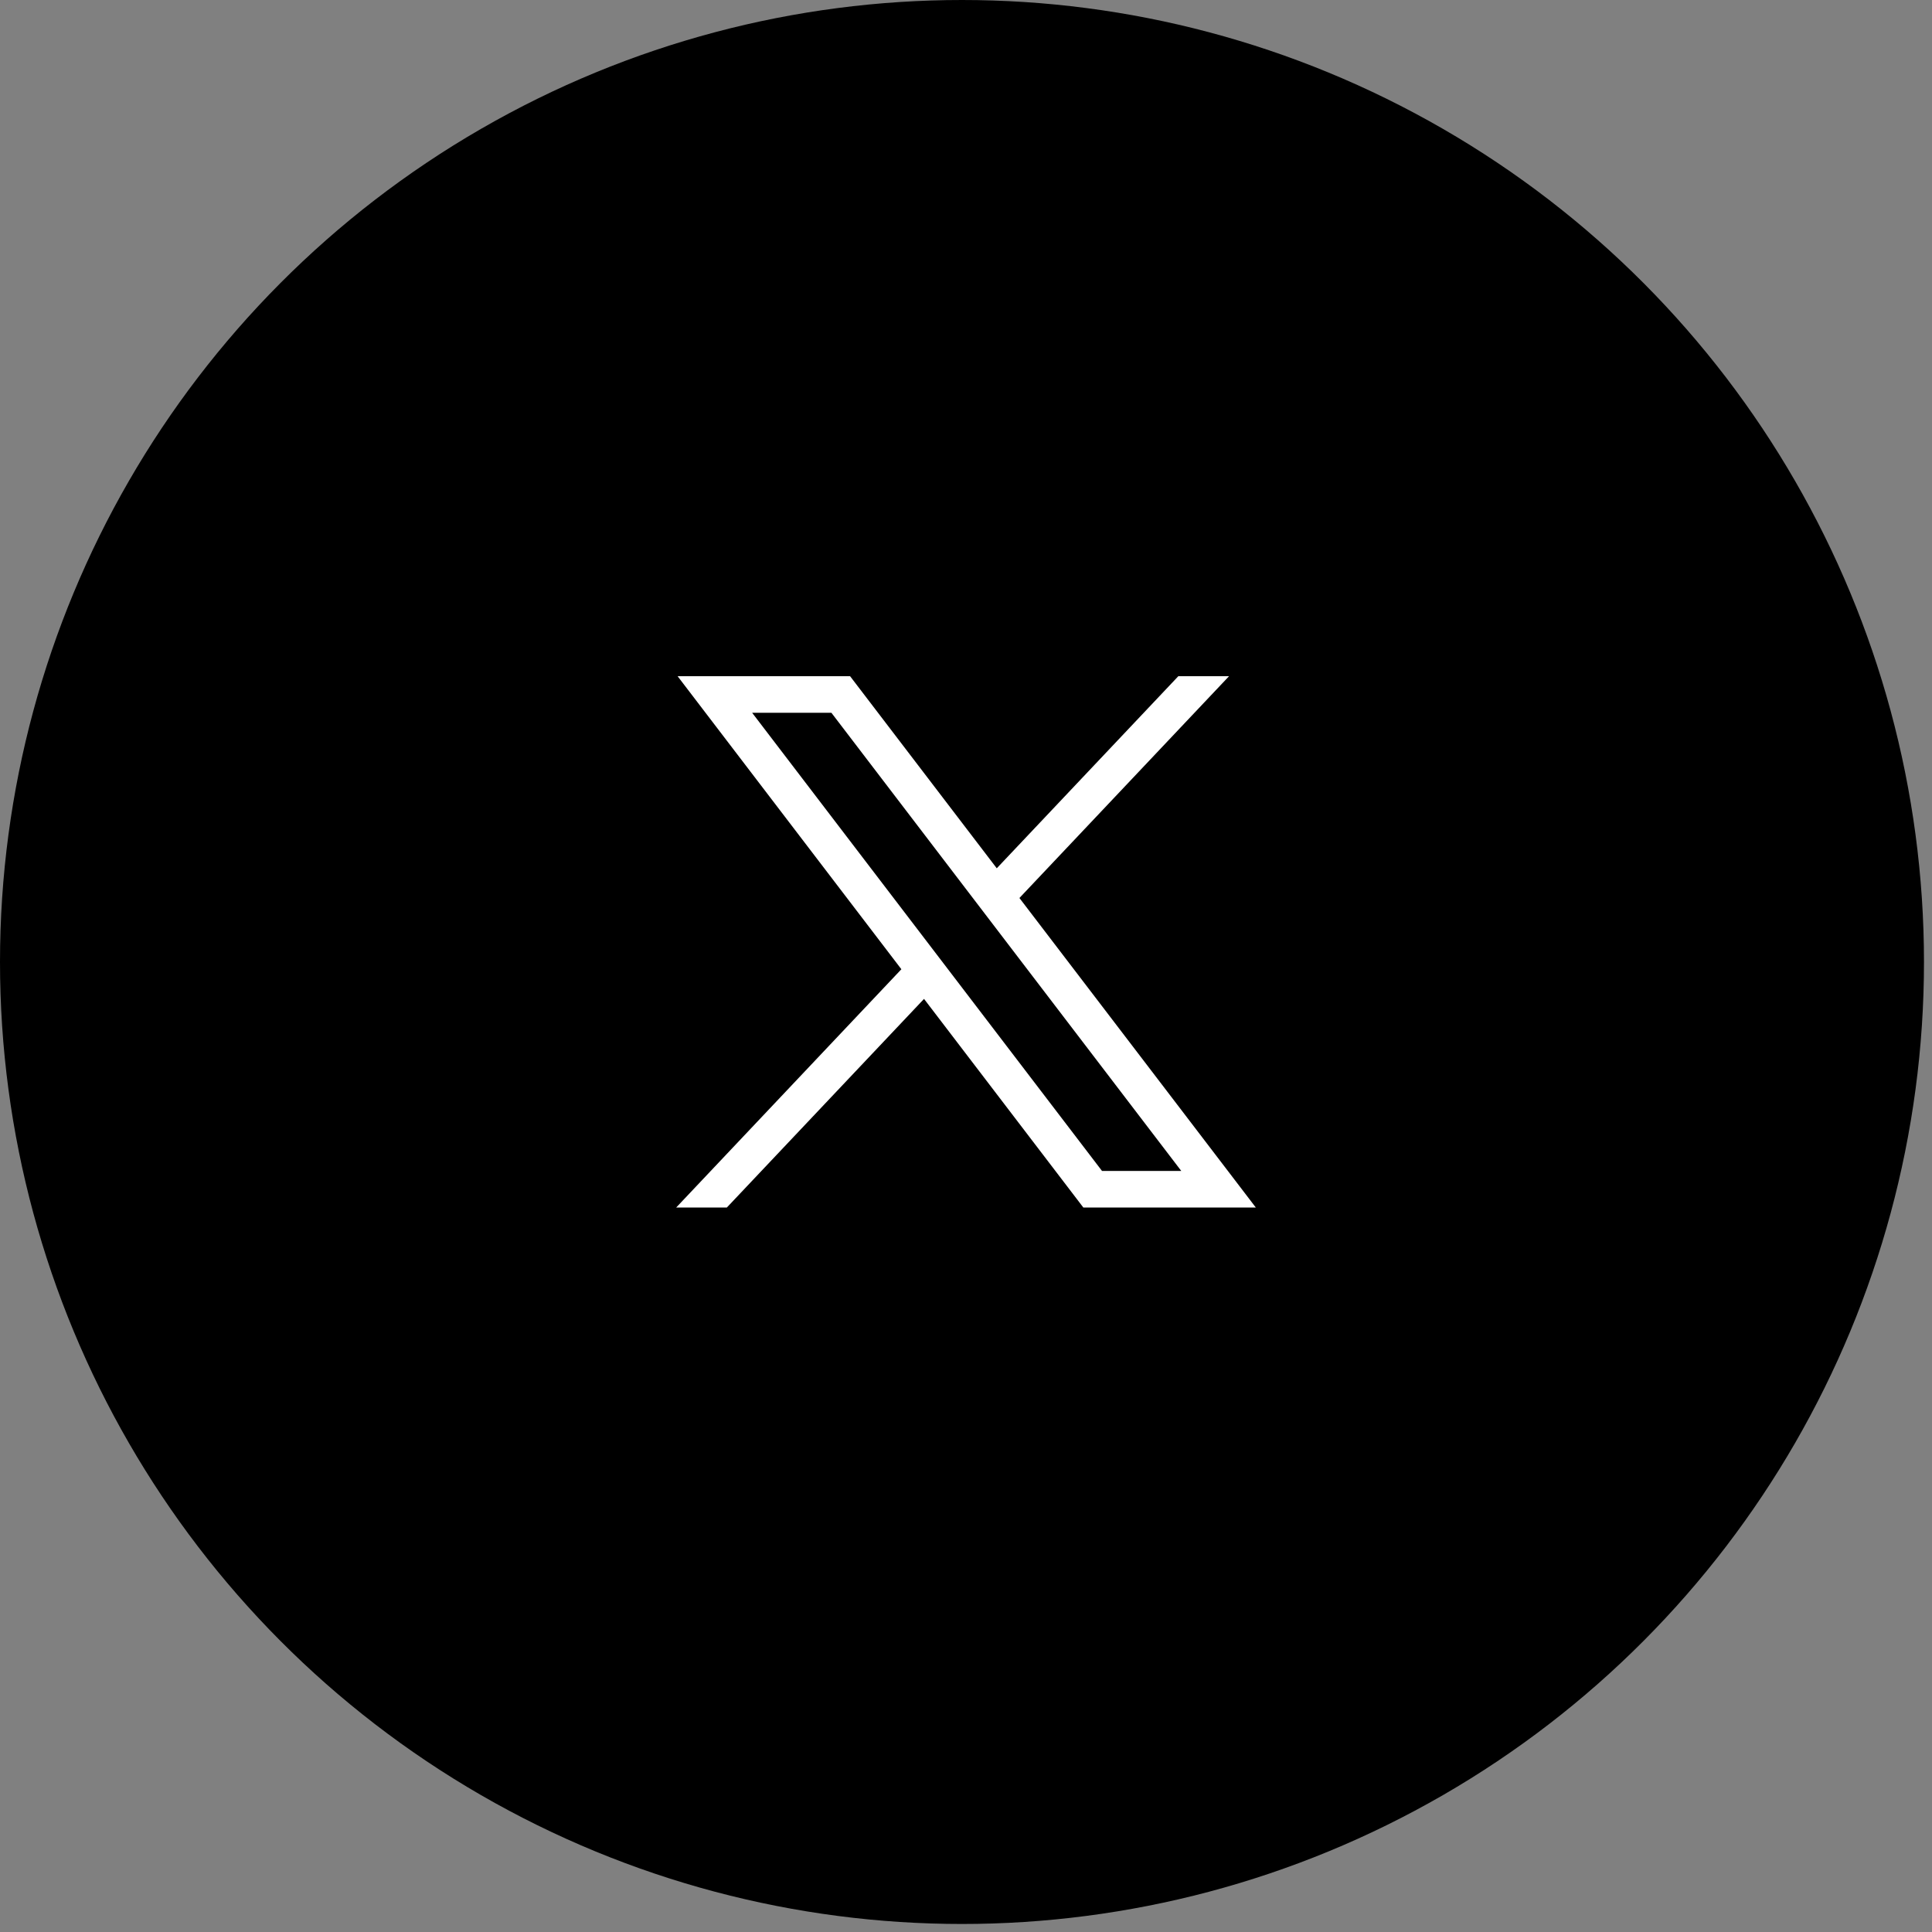
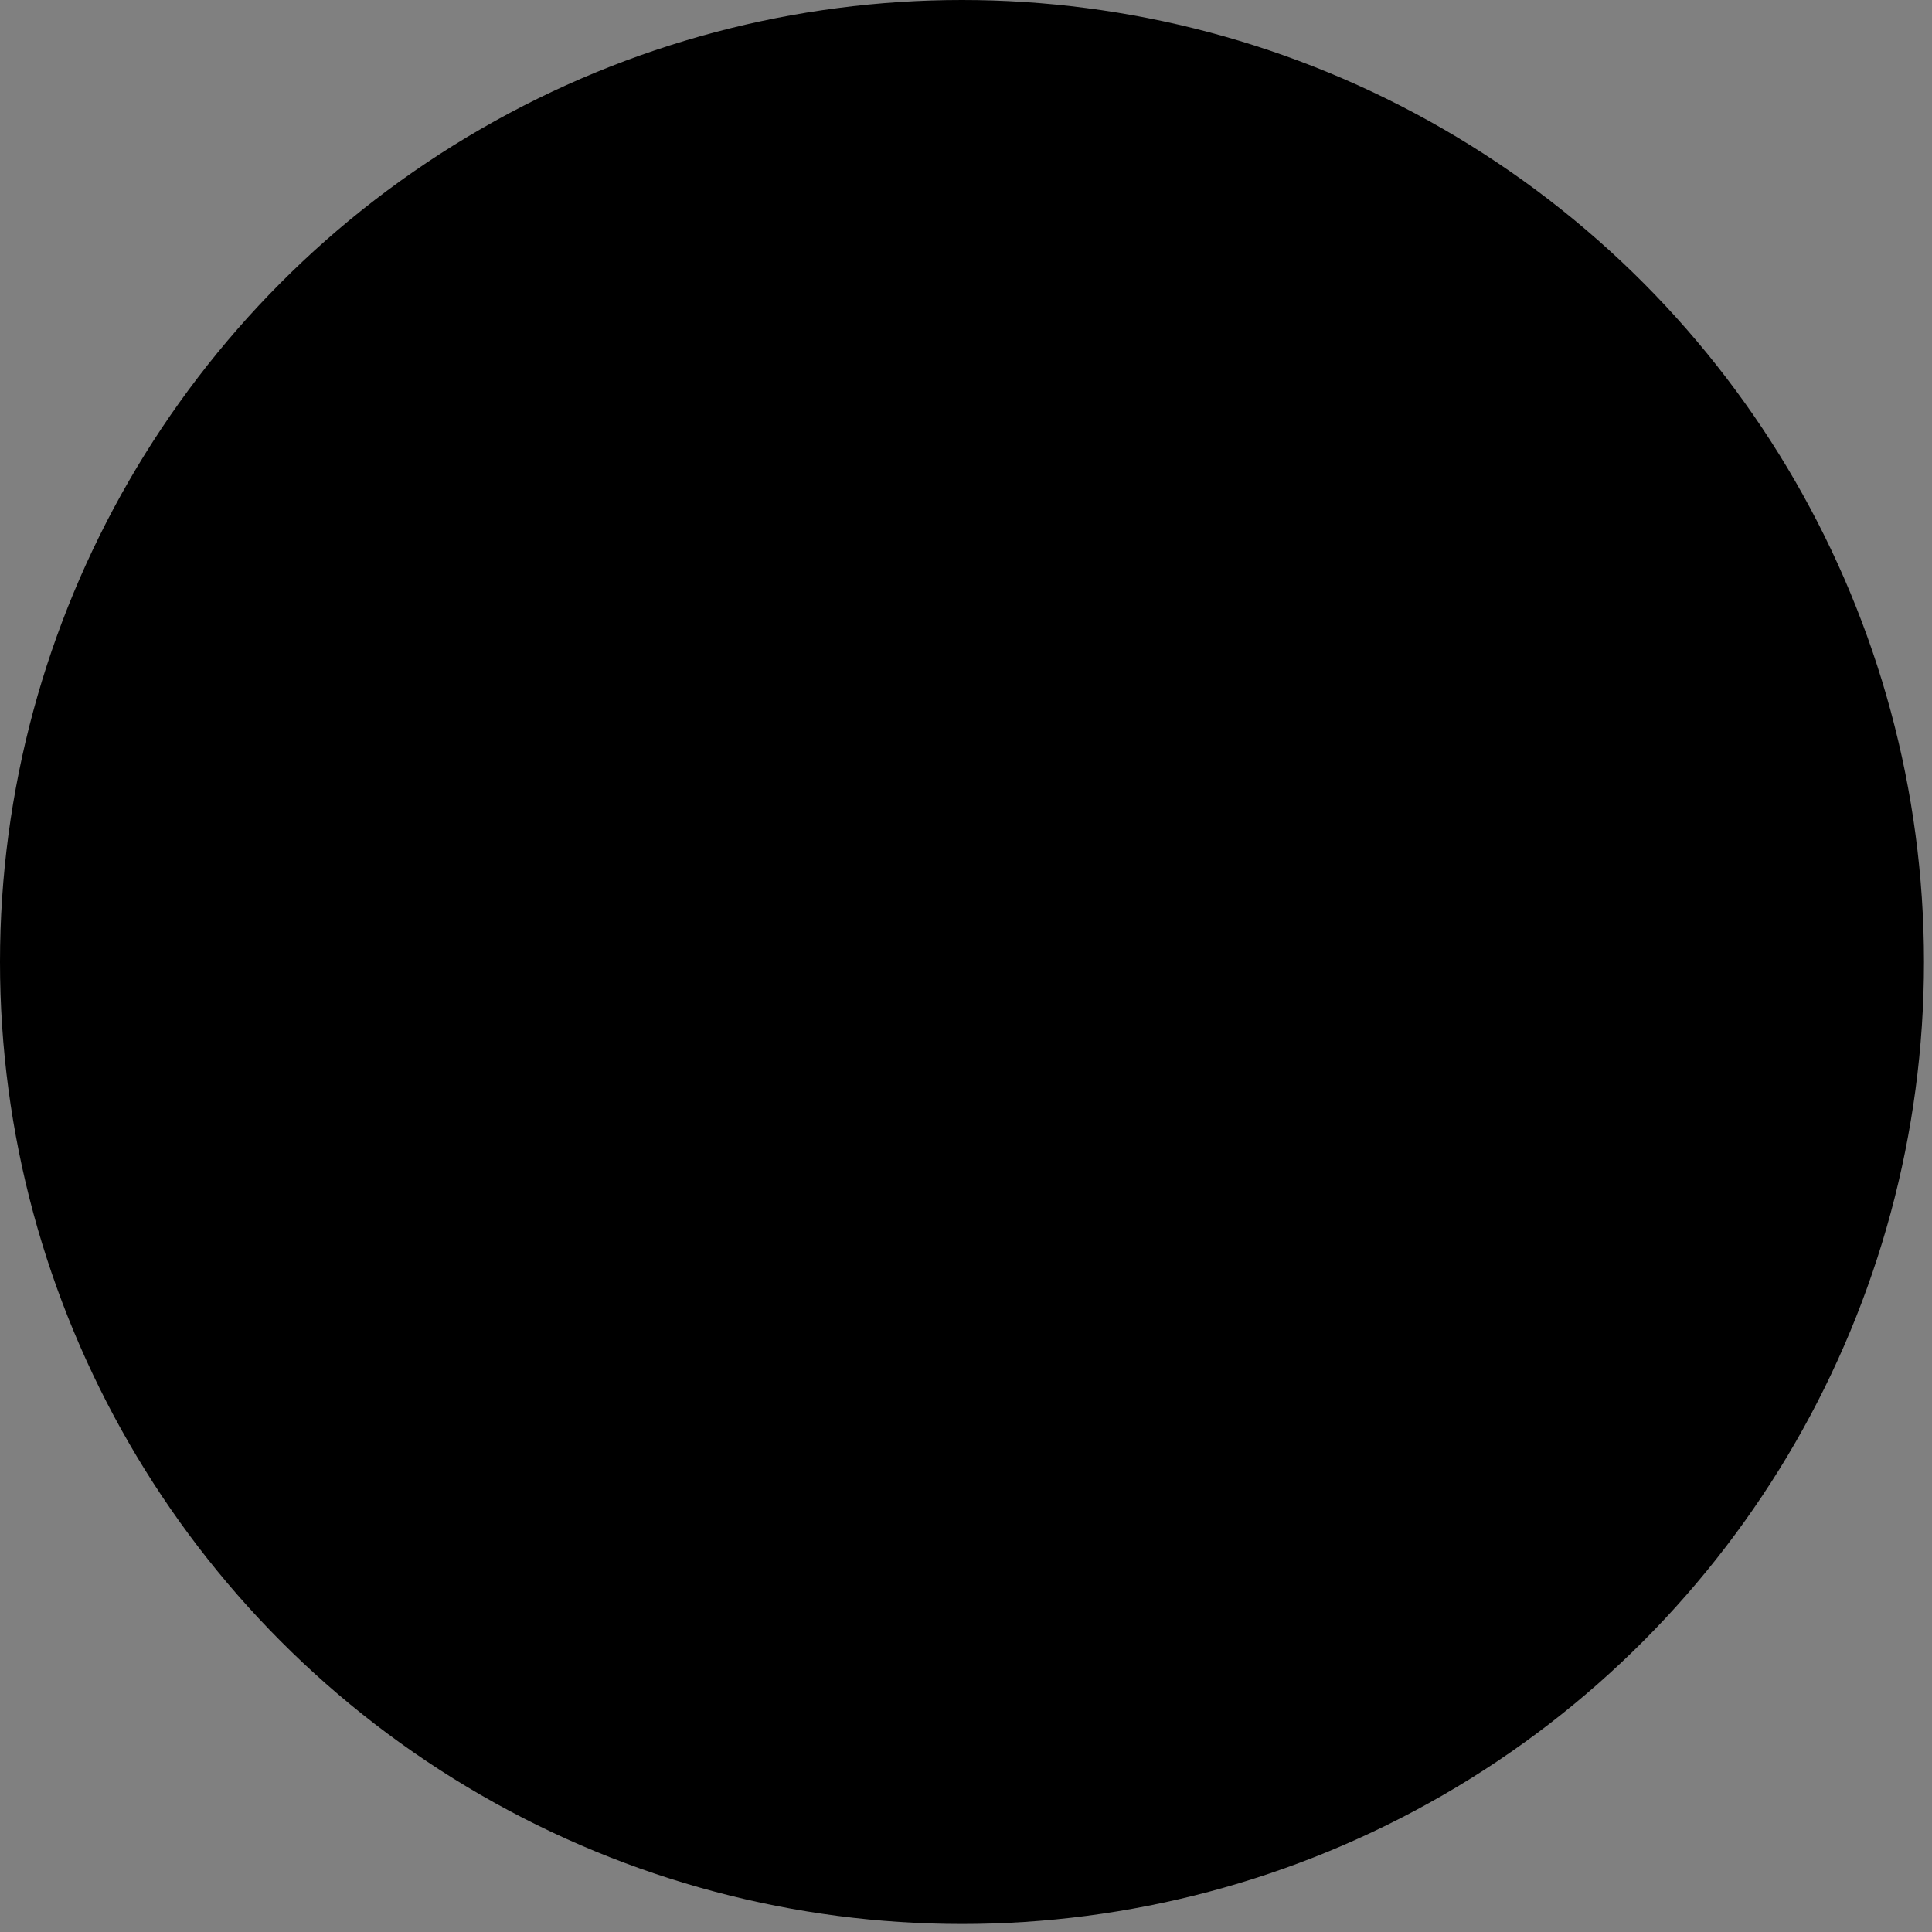
<svg xmlns="http://www.w3.org/2000/svg" width="40" height="40" viewBox="0 0 40 40" fill="none">
  <rect x="0" y="0" width="40" height="40" fill="#808080" stroke="none" />
  <circle cx="19.917" cy="19.917" r="19.917" fill="black" />
-   <path d="M14.029 14L18.662 20.067L14 25H15.049L19.131 20.681L22.429 25H26L21.106 18.592L25.446 14H24.396L20.637 17.977L17.6 14H14.029ZM15.572 14.757H17.213L24.457 24.243H22.816L15.572 14.757Z" fill="white" />
</svg>